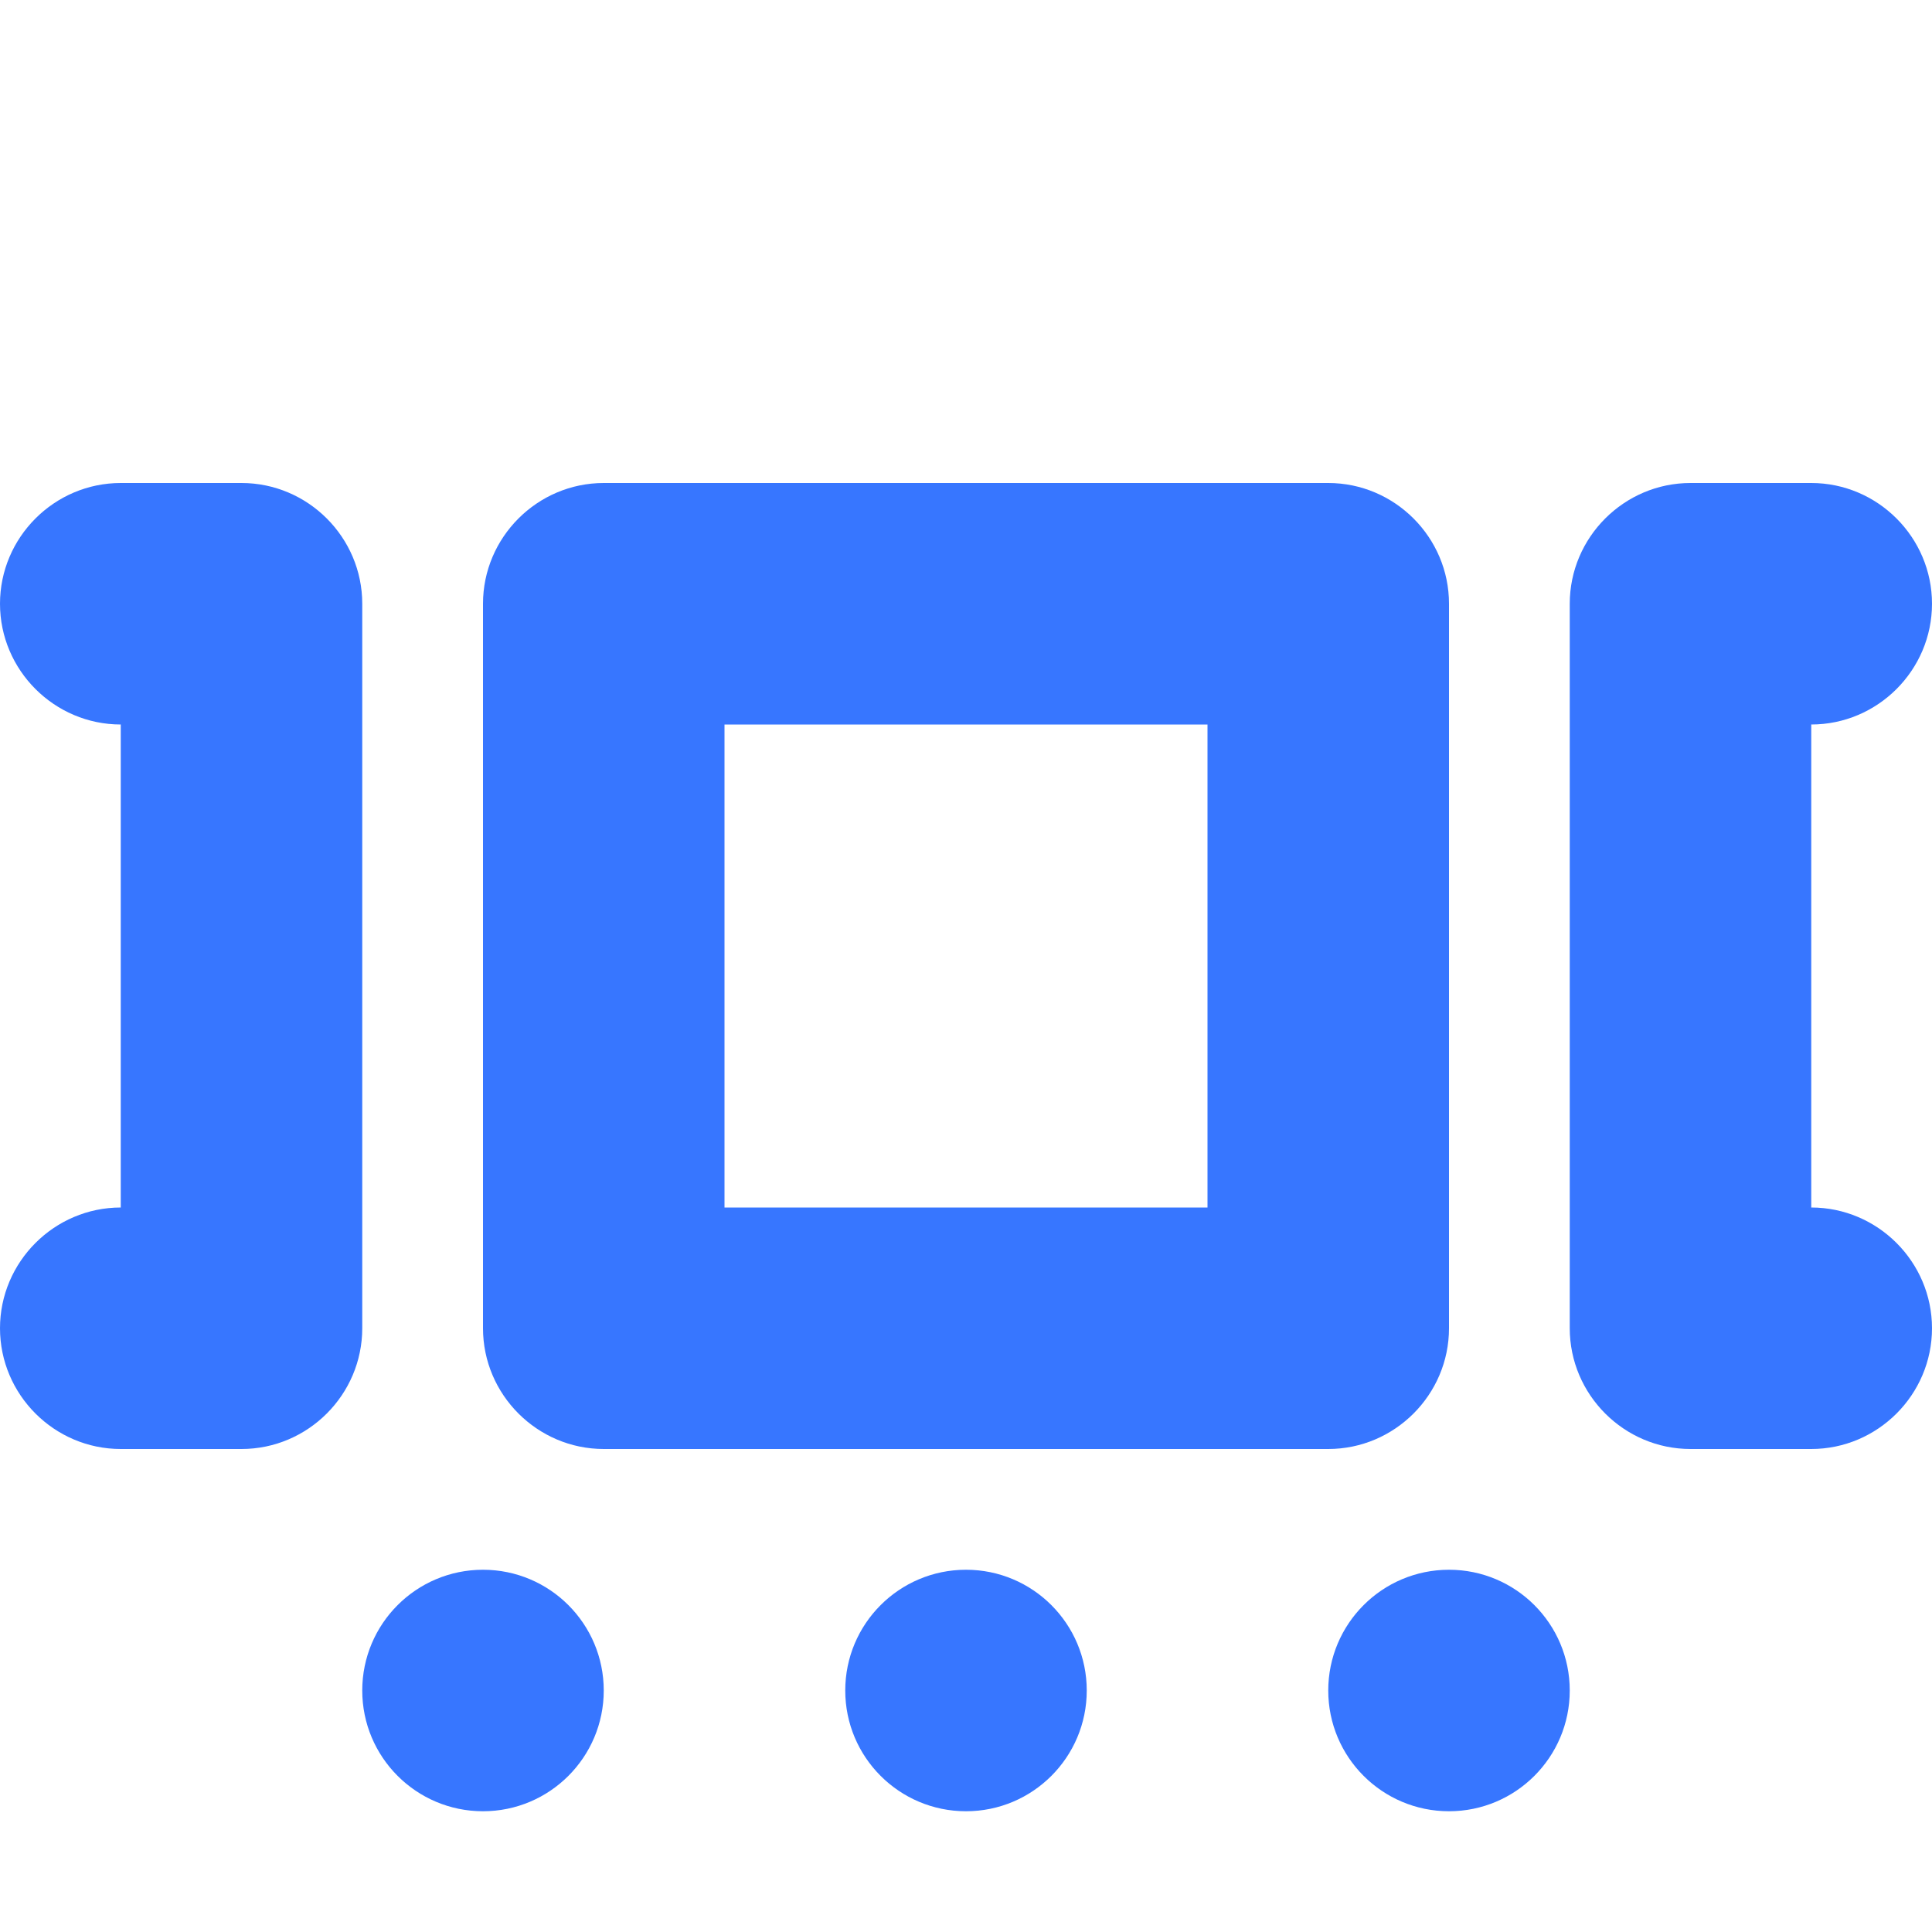
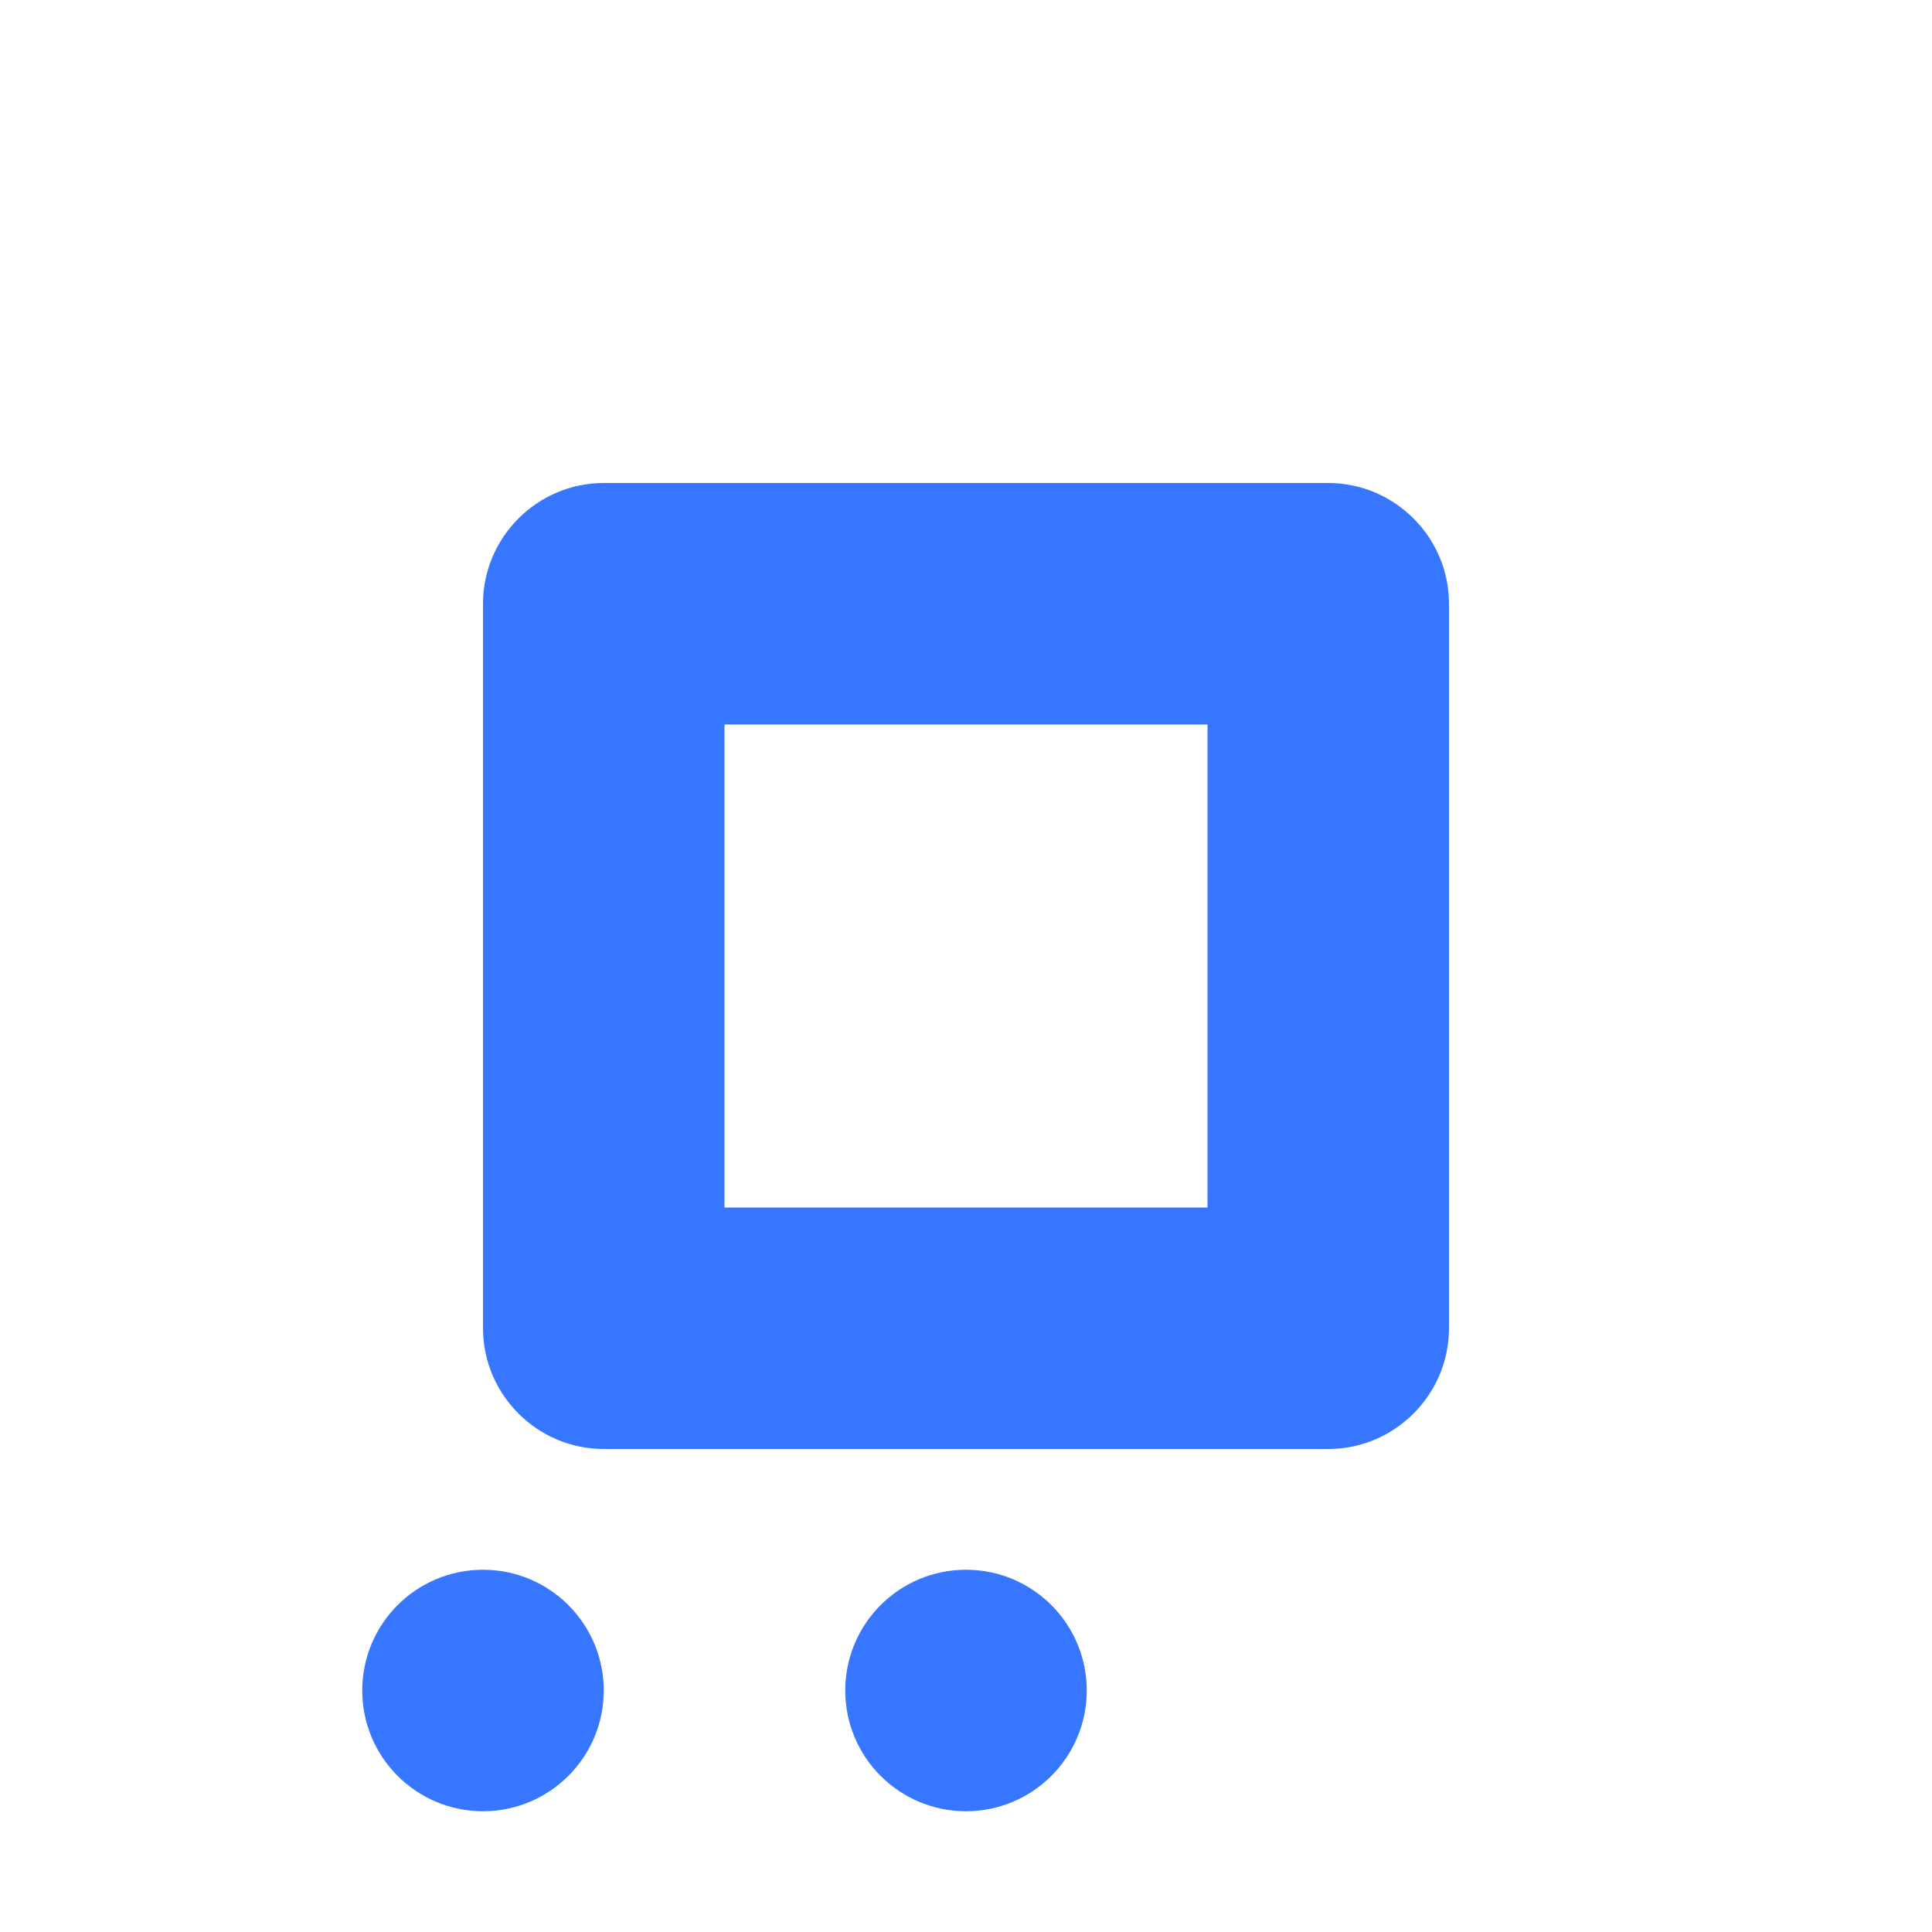
<svg xmlns="http://www.w3.org/2000/svg" id="Layer_1" viewBox="0 0 16 16">
  <defs>
    <style>
      .cls-1 {
        fill: #3776ff;
      }
    </style>
  </defs>
-   <path class="cls-1" d="M16,5c0-.55-.45-1-1-1h-1c-.55,0-1,.45-1,1v6c0,.55.45,1,1,1h1c.55,0,1-.45,1-1s-.45-1-1-1v-4c.55,0,1-.45,1-1Z" />
  <path class="cls-1" d="M12,11v-6c0-.55-.45-1-1-1h-6c-.55,0-1,.45-1,1v6c0,.55.45,1,1,1h6c.55,0,1-.45,1-1ZM10,10h-4v-4h4v4Z" />
-   <path class="cls-1" d="M3,5c0-.55-.45-1-1-1h-1c-.55,0-1,.45-1,1s.45,1,1,1v4c-.55,0-1,.45-1,1s.45,1,1,1h1c.55,0,1-.45,1-1v-6Z" />
  <circle class="cls-1" cx="8" cy="14" r="1" />
-   <circle class="cls-1" cx="12" cy="14" r="1" />
  <circle class="cls-1" cx="4" cy="14" r="1" />
</svg>